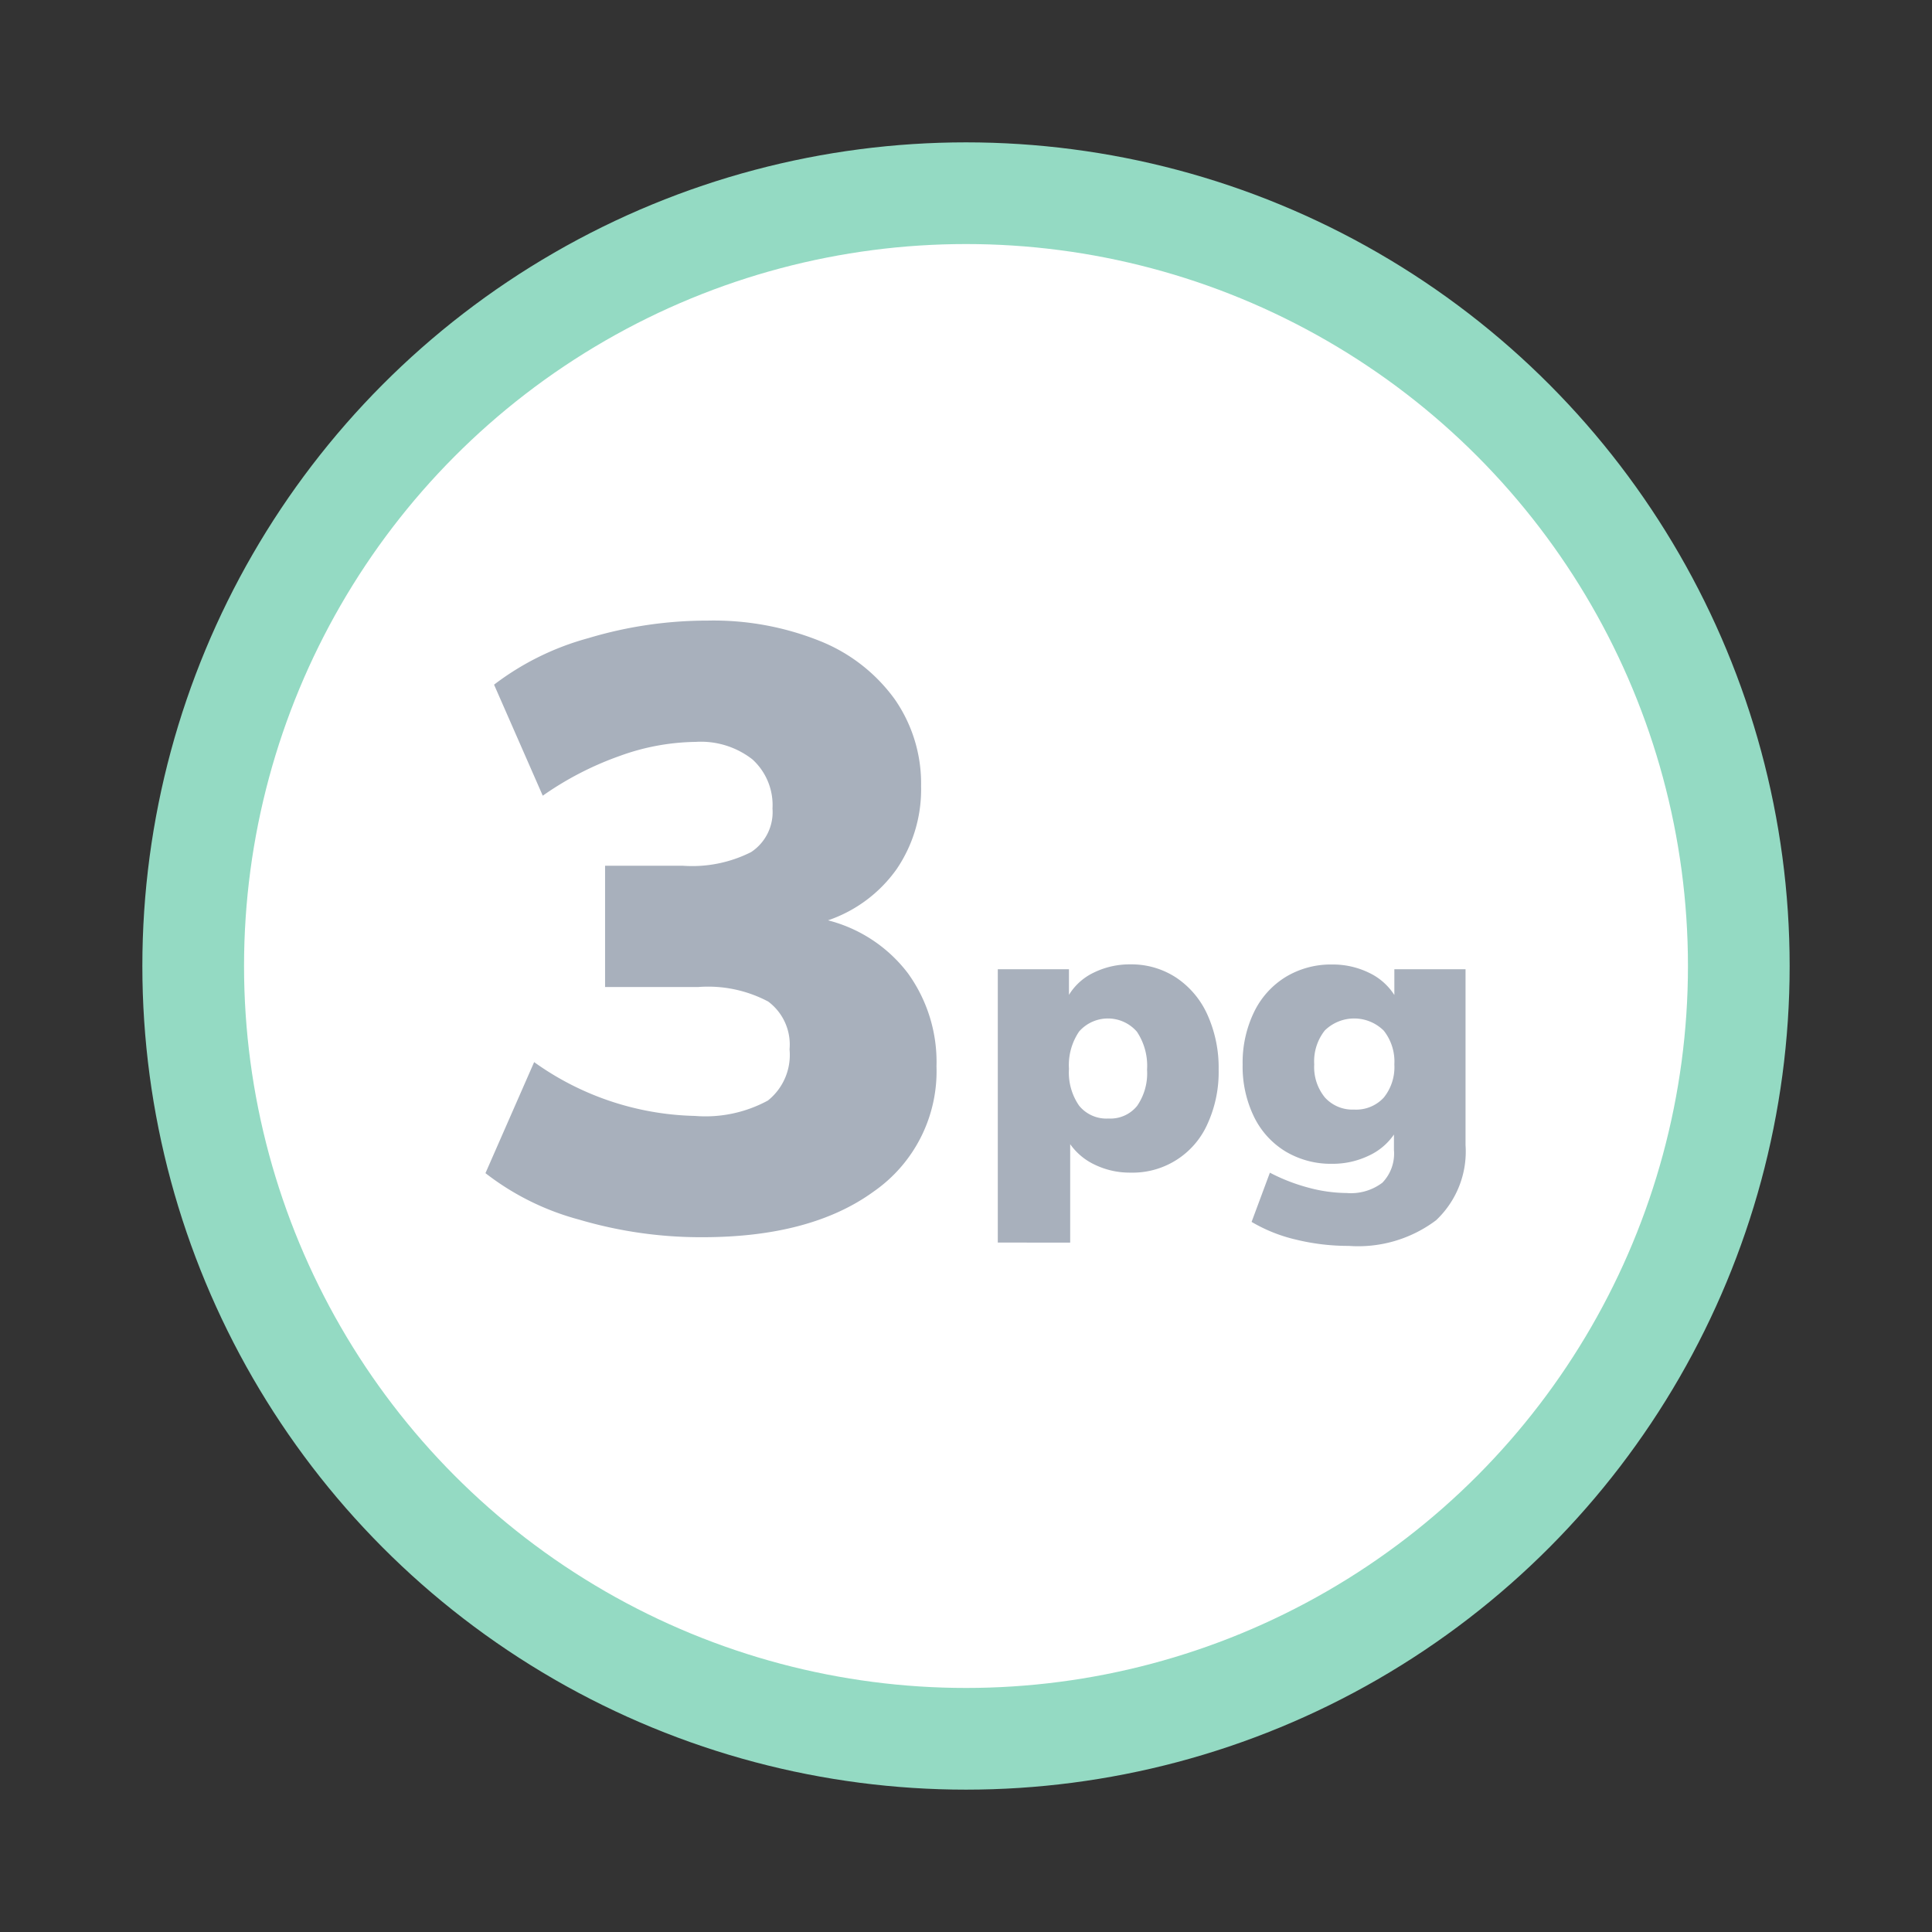
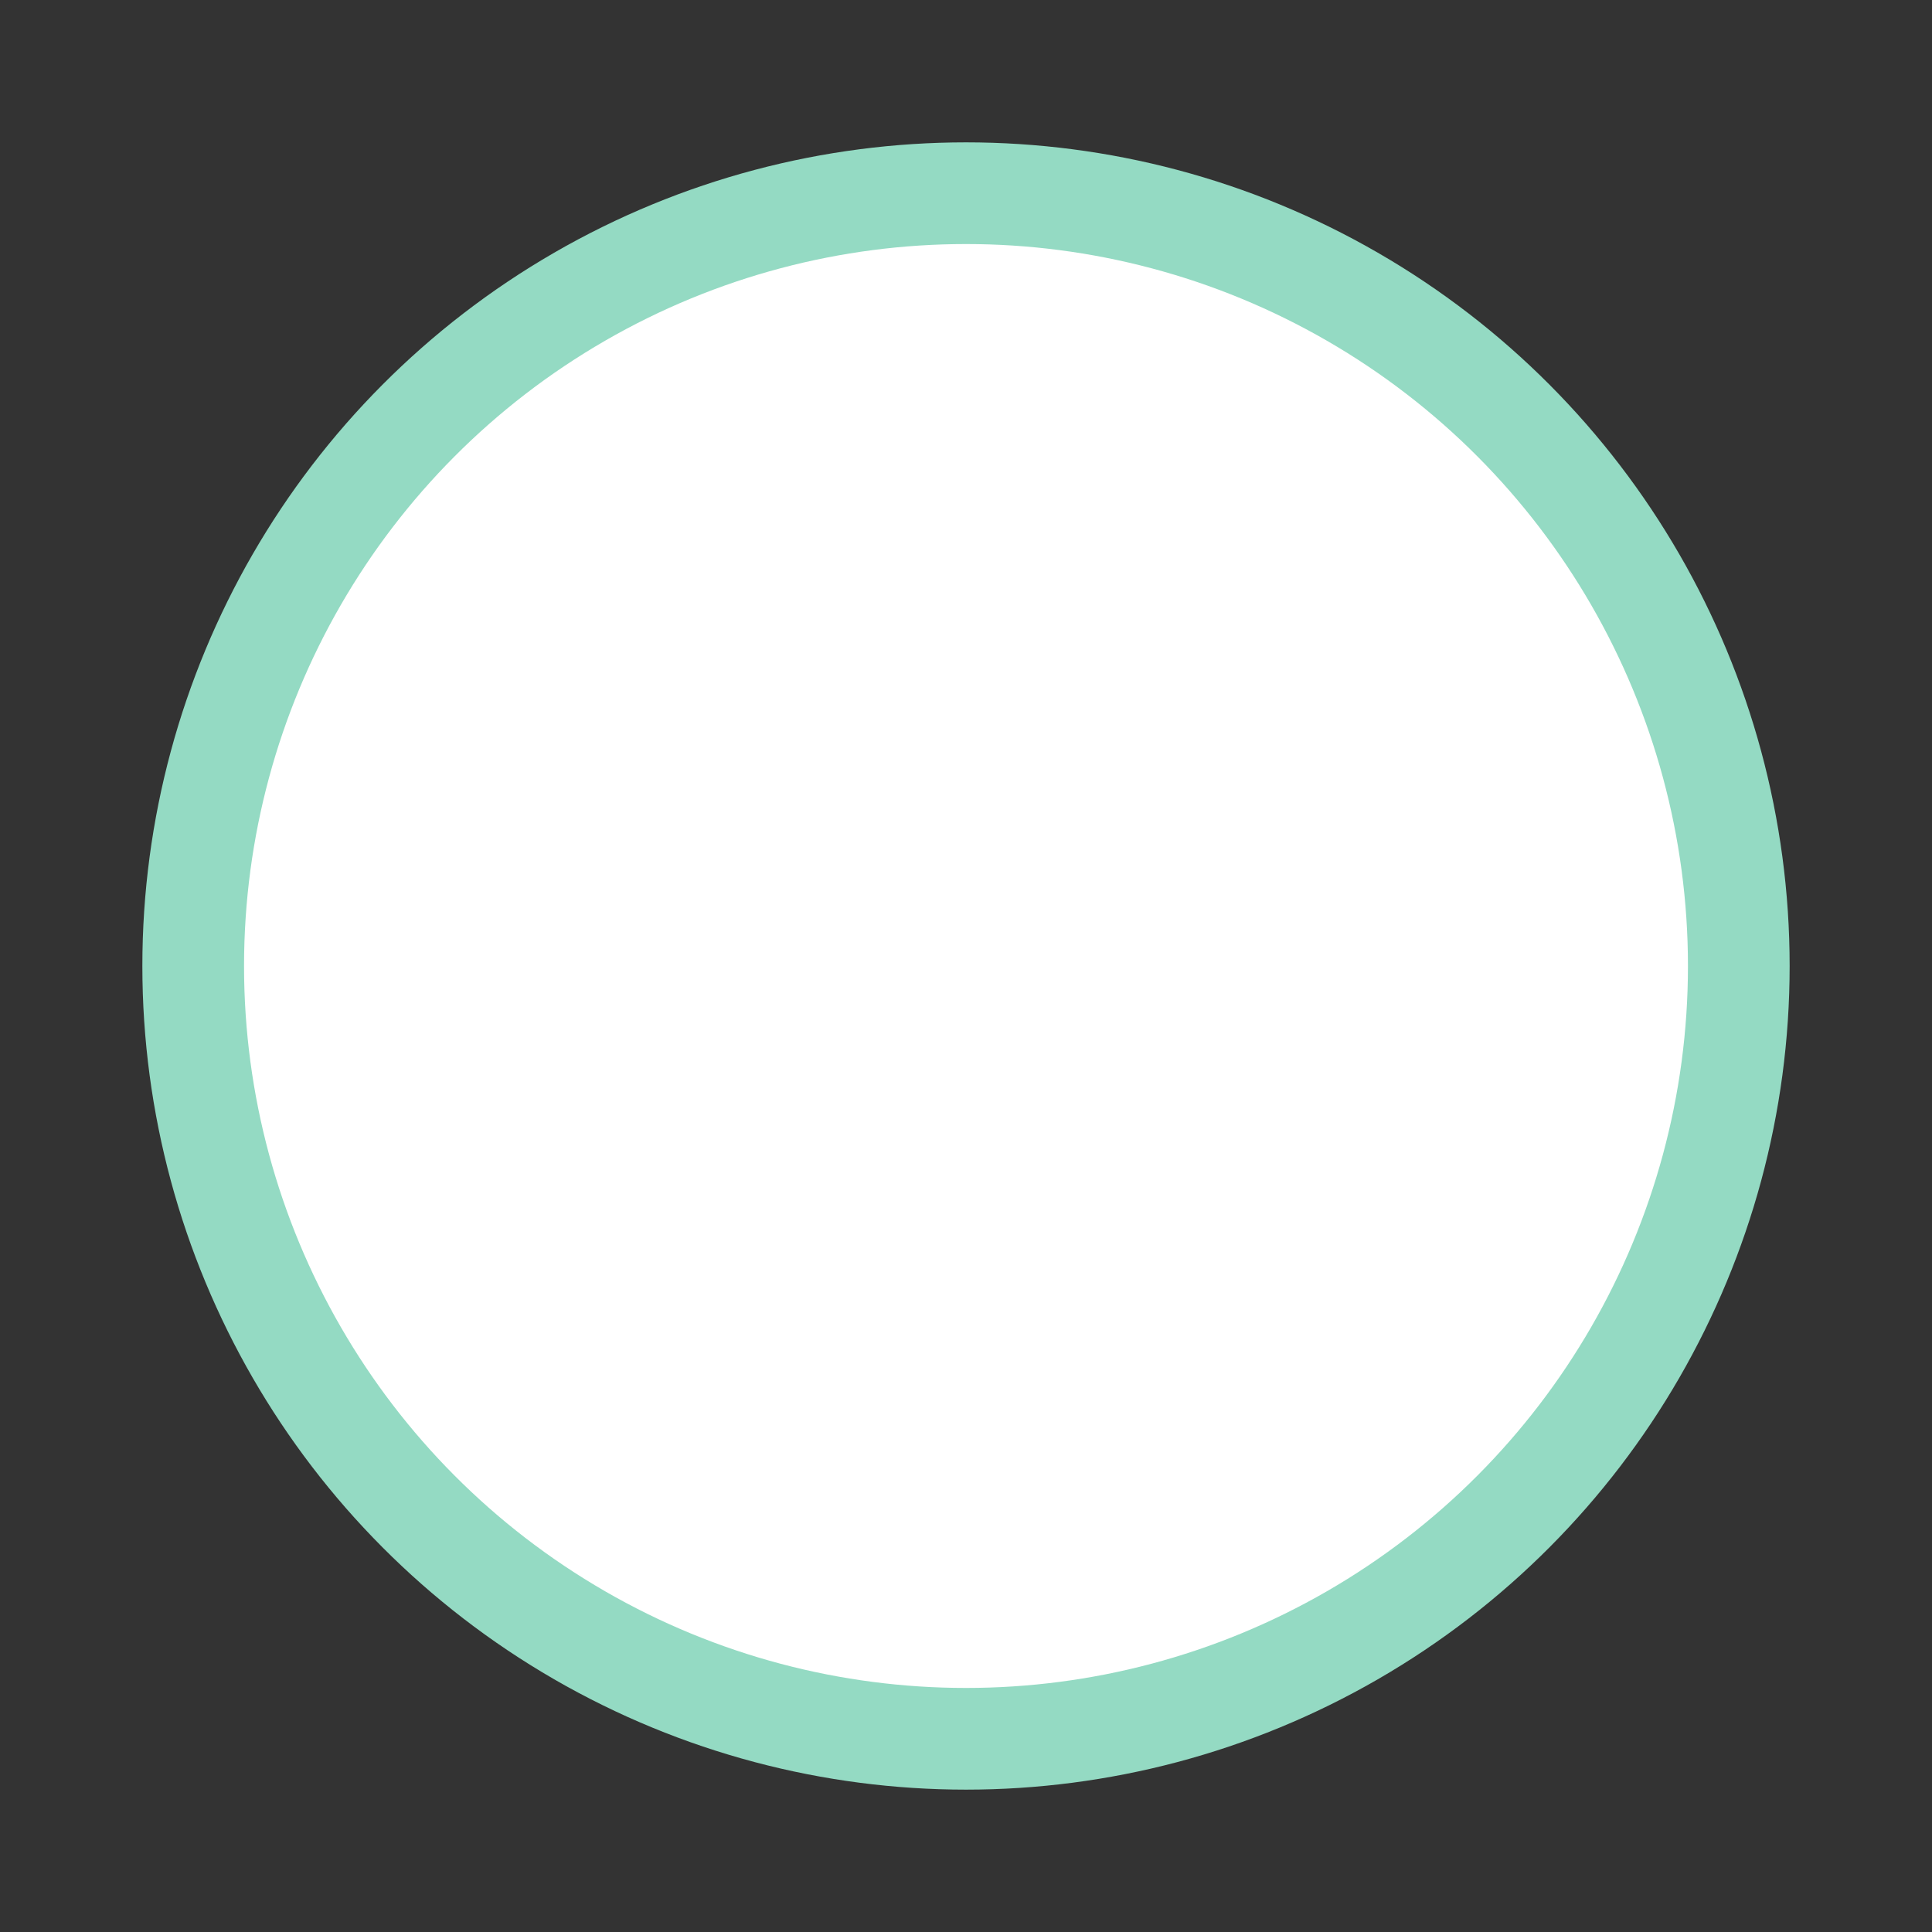
<svg xmlns="http://www.w3.org/2000/svg" width="150" height="150" viewBox="0 0 150 150">
  <rect x="0" y="0" width="150" height="150" fill="#333333" stroke="none" />
  <g>
    <circle cx="75" cy="75" r="60" fill="#fff" stroke="#94dac3" stroke-width="7.895" />
    <g>
-       <path d="M64.287,71.454a11.291,11.291,0,0,1,6.2,4.105,11.756,11.756,0,0,1,2.222,7.235,11.369,11.369,0,0,1-4.874,9.715q-4.875,3.547-13.3,3.548a33.329,33.329,0,0,1-9.549-1.36,20.451,20.451,0,0,1-7.295-3.614l3.78-8.621A22.262,22.262,0,0,0,53.948,86.64a10.157,10.157,0,0,0,5.67-1.194A4.526,4.526,0,0,0,61.3,81.474a4.164,4.164,0,0,0-1.657-3.714A9.972,9.972,0,0,0,54.2,76.633H46.978V67.216h6.035a10.157,10.157,0,0,0,5.305-1.061,3.718,3.718,0,0,0,1.658-3.382,4.792,4.792,0,0,0-1.558-3.814,6.5,6.5,0,0,0-4.41-1.359,17.856,17.856,0,0,0-5.9,1.094,24.725,24.725,0,0,0-5.969,3.084l-3.78-8.621a21.221,21.221,0,0,1,7.328-3.614,32.071,32.071,0,0,1,9.251-1.36,22.173,22.173,0,0,1,8.721,1.585,13.2,13.2,0,0,1,5.8,4.51,11.441,11.441,0,0,1,2.053,6.764,10.988,10.988,0,0,1-1.895,6.433A10.8,10.8,0,0,1,64.287,71.454Z" fill="#a8b0bc" />
-       <path d="M87.763,74.874A6.32,6.32,0,0,1,91.315,75.9a6.791,6.791,0,0,1,2.432,2.889,9.983,9.983,0,0,1,.868,4.264,9.66,9.66,0,0,1-.868,4.215,6.356,6.356,0,0,1-5.984,3.774,6.215,6.215,0,0,1-2.732-.6,4.84,4.84,0,0,1-1.942-1.61v7.642H77.468V75.253h5.526v1.989a4.545,4.545,0,0,1,1.942-1.737A6.3,6.3,0,0,1,87.763,74.874ZM86.057,86.842a2.671,2.671,0,0,0,2.227-.979,4.442,4.442,0,0,0,.773-2.81,4.761,4.761,0,0,0-.789-2.953,2.978,2.978,0,0,0-4.484-.016,4.639,4.639,0,0,0-.79,2.905,4.51,4.51,0,0,0,.79,2.858A2.729,2.729,0,0,0,86.057,86.842Zm27.727-11.589V88.9a7.324,7.324,0,0,1-2.29,5.842,10.06,10.06,0,0,1-6.773,1.989,17.106,17.106,0,0,1-4.106-.489,12.2,12.2,0,0,1-3.442-1.374l1.421-3.821a14.481,14.481,0,0,0,3.016,1.169,11.693,11.693,0,0,0,2.953.41,4.049,4.049,0,0,0,2.763-.8,3.252,3.252,0,0,0,.9-2.542v-1.2a4.8,4.8,0,0,1-1.99,1.658,6.449,6.449,0,0,1-2.81.615,6.855,6.855,0,0,1-3.6-.947,6.447,6.447,0,0,1-2.463-2.7,8.9,8.9,0,0,1-.885-4.058,9,9,0,0,1,.885-4.074,6.531,6.531,0,0,1,2.463-2.731,6.773,6.773,0,0,1,3.6-.963,6.4,6.4,0,0,1,2.842.631,4.739,4.739,0,0,1,1.989,1.737V75.253Zm-8.653,10.894a2.911,2.911,0,0,0,2.305-.931,3.76,3.76,0,0,0,.821-2.574,3.869,3.869,0,0,0-.821-2.621,3.261,3.261,0,0,0-4.579-.016,3.863,3.863,0,0,0-.821,2.637,3.716,3.716,0,0,0,.837,2.574A2.881,2.881,0,0,0,105.131,86.147Z" fill="#a8b0bc" />
-     </g>
+       </g>
  </g>
</svg>